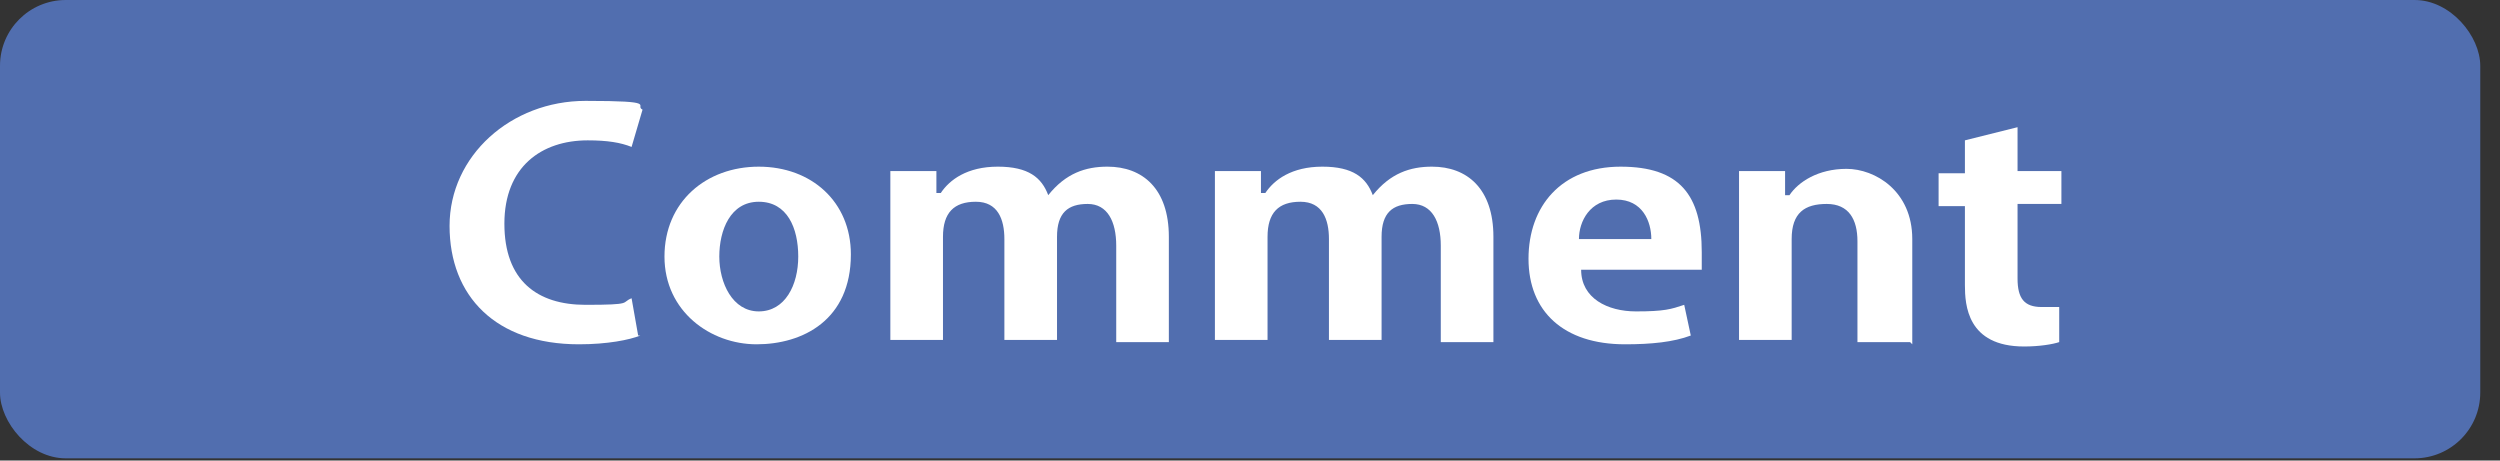
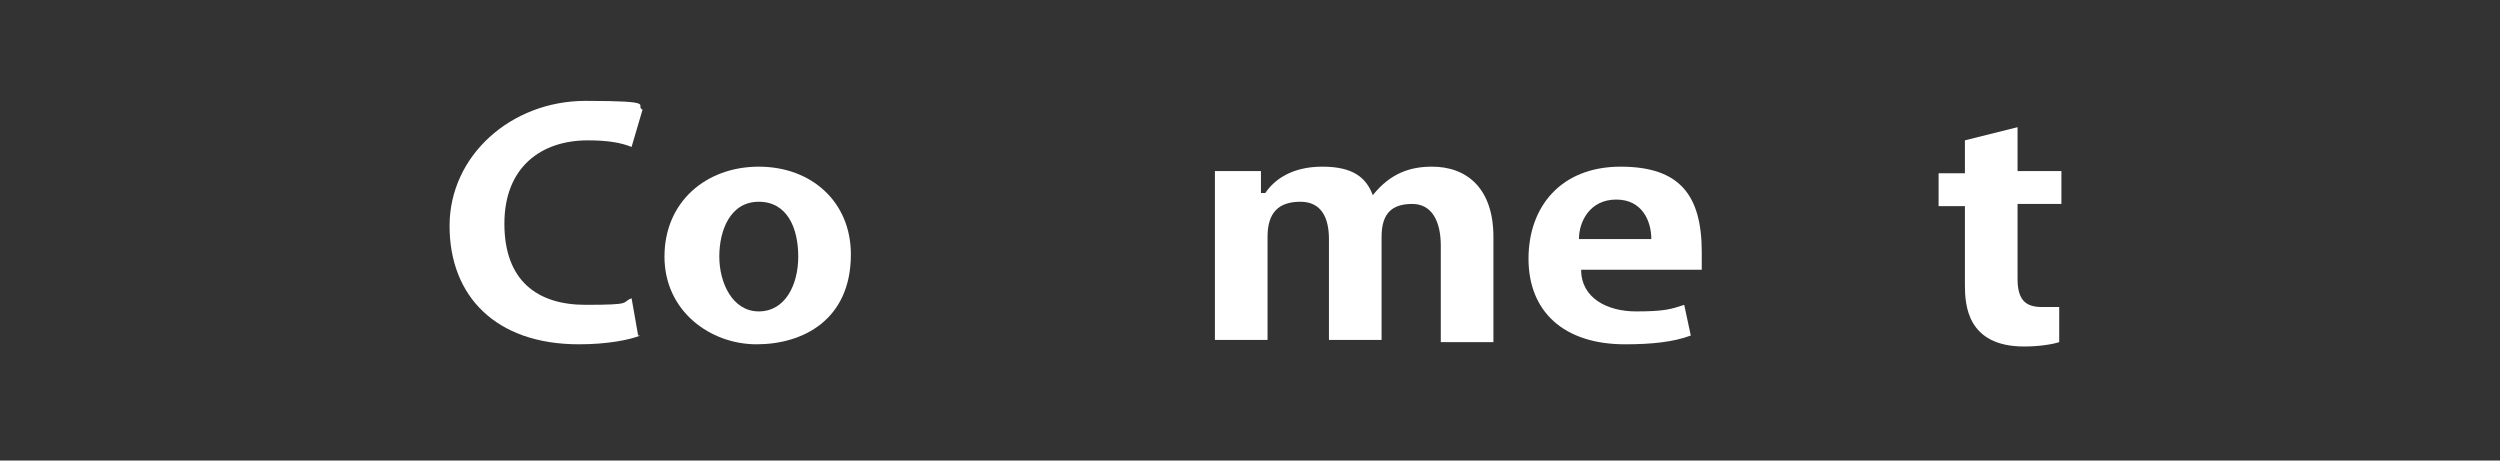
<svg xmlns="http://www.w3.org/2000/svg" id="_レイヤー_1" data-name="レイヤー_1" version="1.1" viewBox="0 0 114 21">
  <rect x="0" y="0" width="114" height="21" fill="#333333" stroke="none" />
  <defs>
    <style>
      .st0 {
        fill: #516eaf;
      }

      .st1 {
        fill: #fff;
      }
    </style>
  </defs>
-   <rect class="st0" width="113.1" height="20.9" rx="3" ry="3" />
  <g>
    <path class="st1" d="M29.2,15.3c-.5.2-1.5.4-2.8.4-3.8,0-5.9-2.2-5.9-5.4s2.8-5.7,6.2-5.7,2.2.2,2.6.4l-.5,1.7c-.5-.2-1.1-.3-2-.3-2.1,0-3.8,1.2-3.8,3.8s1.5,3.7,3.7,3.7,1.6-.1,2.1-.3l.3,1.7Z" />
    <path class="st1" d="M38.8,11.6c0,3-2.2,4.1-4.3,4.1s-4.2-1.5-4.2-4,1.9-4.1,4.3-4.1,4.2,1.6,4.2,4ZM34.6,9.2c-1.3,0-1.8,1.3-1.8,2.5s.6,2.5,1.8,2.5,1.8-1.2,1.8-2.5-.5-2.5-1.8-2.5Z" />
-     <path class="st1" d="M53.3,15.6h-2.4v-4.4c0-1.1-.4-1.9-1.3-1.9s-1.4.4-1.4,1.5v4.7h-2.4v-4.6c0-.9-.3-1.7-1.3-1.7s-1.5.5-1.5,1.6v4.7h-2.4v-5.4c0-.9,0-1.7,0-2.3h2.1v1h.2c.4-.6,1.2-1.2,2.6-1.2s2,.5,2.3,1.3h0c.8-1,1.7-1.3,2.7-1.3,1.6,0,2.8,1,2.8,3.2v4.7Z" />
    <path class="st1" d="M68.1,15.6h-2.4v-4.4c0-1.1-.4-1.9-1.3-1.9s-1.4.4-1.4,1.5v4.7h-2.4v-4.6c0-.9-.3-1.7-1.3-1.7s-1.5.5-1.5,1.6v4.7h-2.4v-5.4c0-.9,0-1.7,0-2.3h2.1v1h.2c.4-.6,1.2-1.2,2.6-1.2s2,.5,2.3,1.3h0c.8-1,1.7-1.3,2.7-1.3,1.6,0,2.8,1,2.8,3.2v4.7Z" />
    <path class="st1" d="M77.1,15.3c-.8.3-1.8.4-3,.4-2.8,0-4.4-1.5-4.4-3.9s1.5-4.2,4.2-4.2,3.7,1.3,3.7,3.9,0,.6,0,.8h-5.5c0,1.3,1.2,1.9,2.5,1.9s1.6-.1,2.2-.3l.3,1.4ZM75.3,10.9c0-.8-.4-1.8-1.6-1.8s-1.7,1-1.7,1.8h3.3Z" />
-     <path class="st1" d="M87.1,15.6h-2.4v-4.6c0-1-.4-1.7-1.4-1.7s-1.6.4-1.6,1.6v4.6h-2.4v-5.4c0-.9,0-1.7,0-2.3h2.1v1.1h.2c.4-.6,1.3-1.2,2.6-1.2s3,1,3,3.2v4.8Z" />
    <path class="st1" d="M89.6,6.4l2.4-.6v2h2v1.5h-2v3.4c0,.9.3,1.3,1.1,1.3s.5,0,.8,0v1.6c-.3.1-.9.2-1.6.2-2.6,0-2.7-1.9-2.7-2.8v-3.6h-1.2v-1.5h1.2v-1.4Z" />
  </g>
</svg>